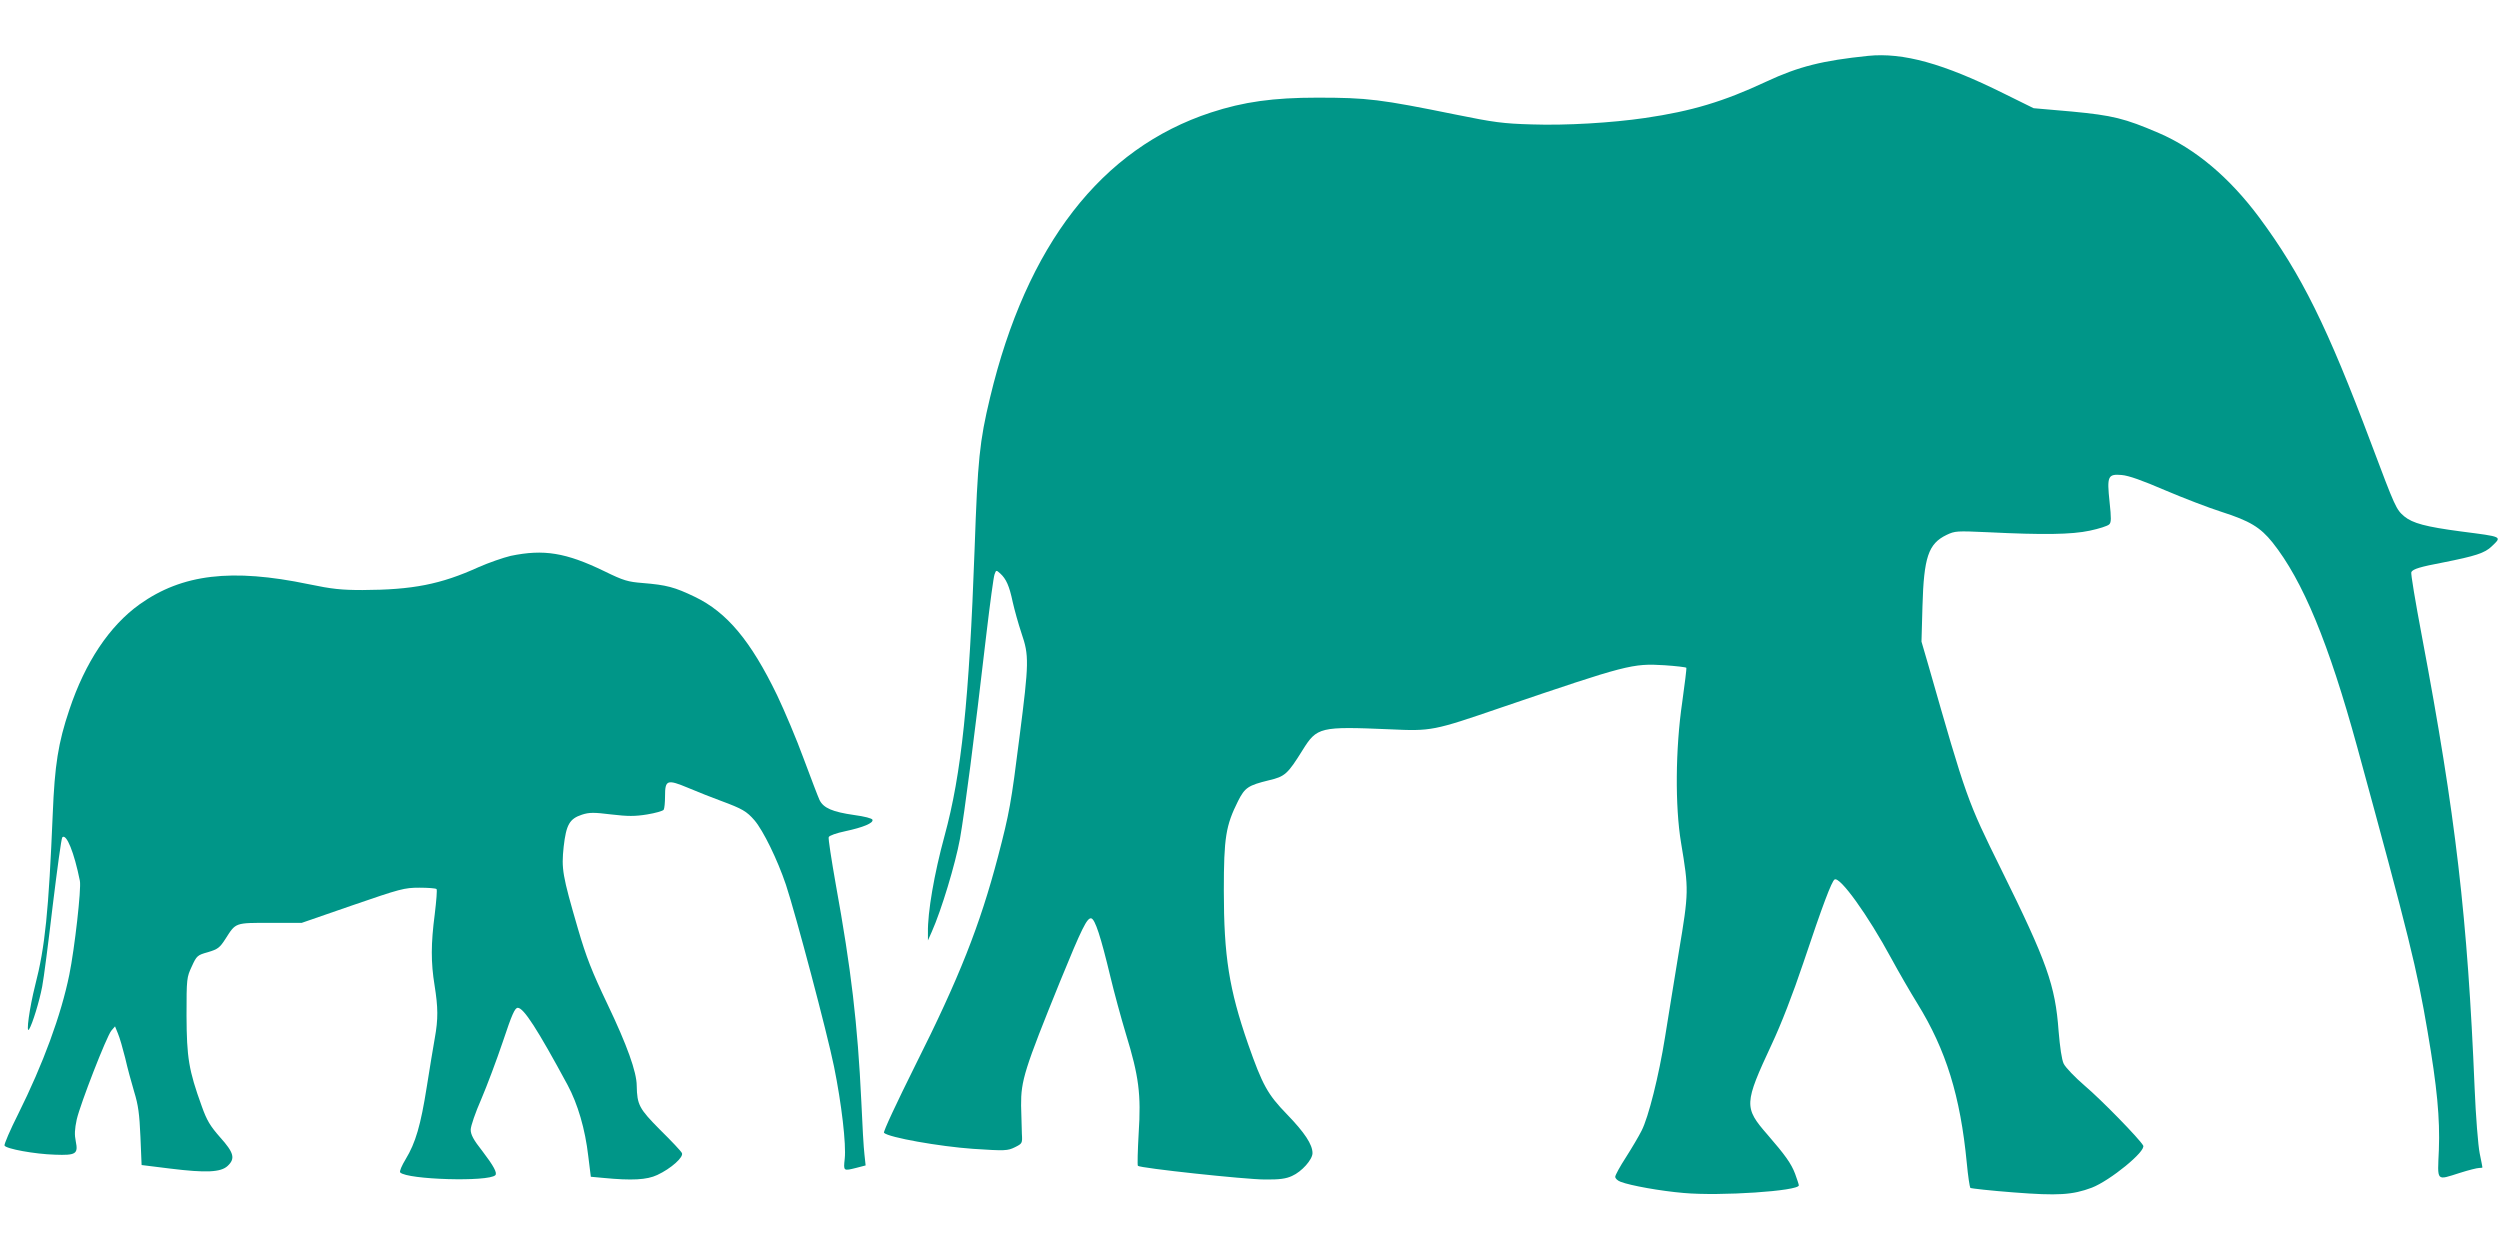
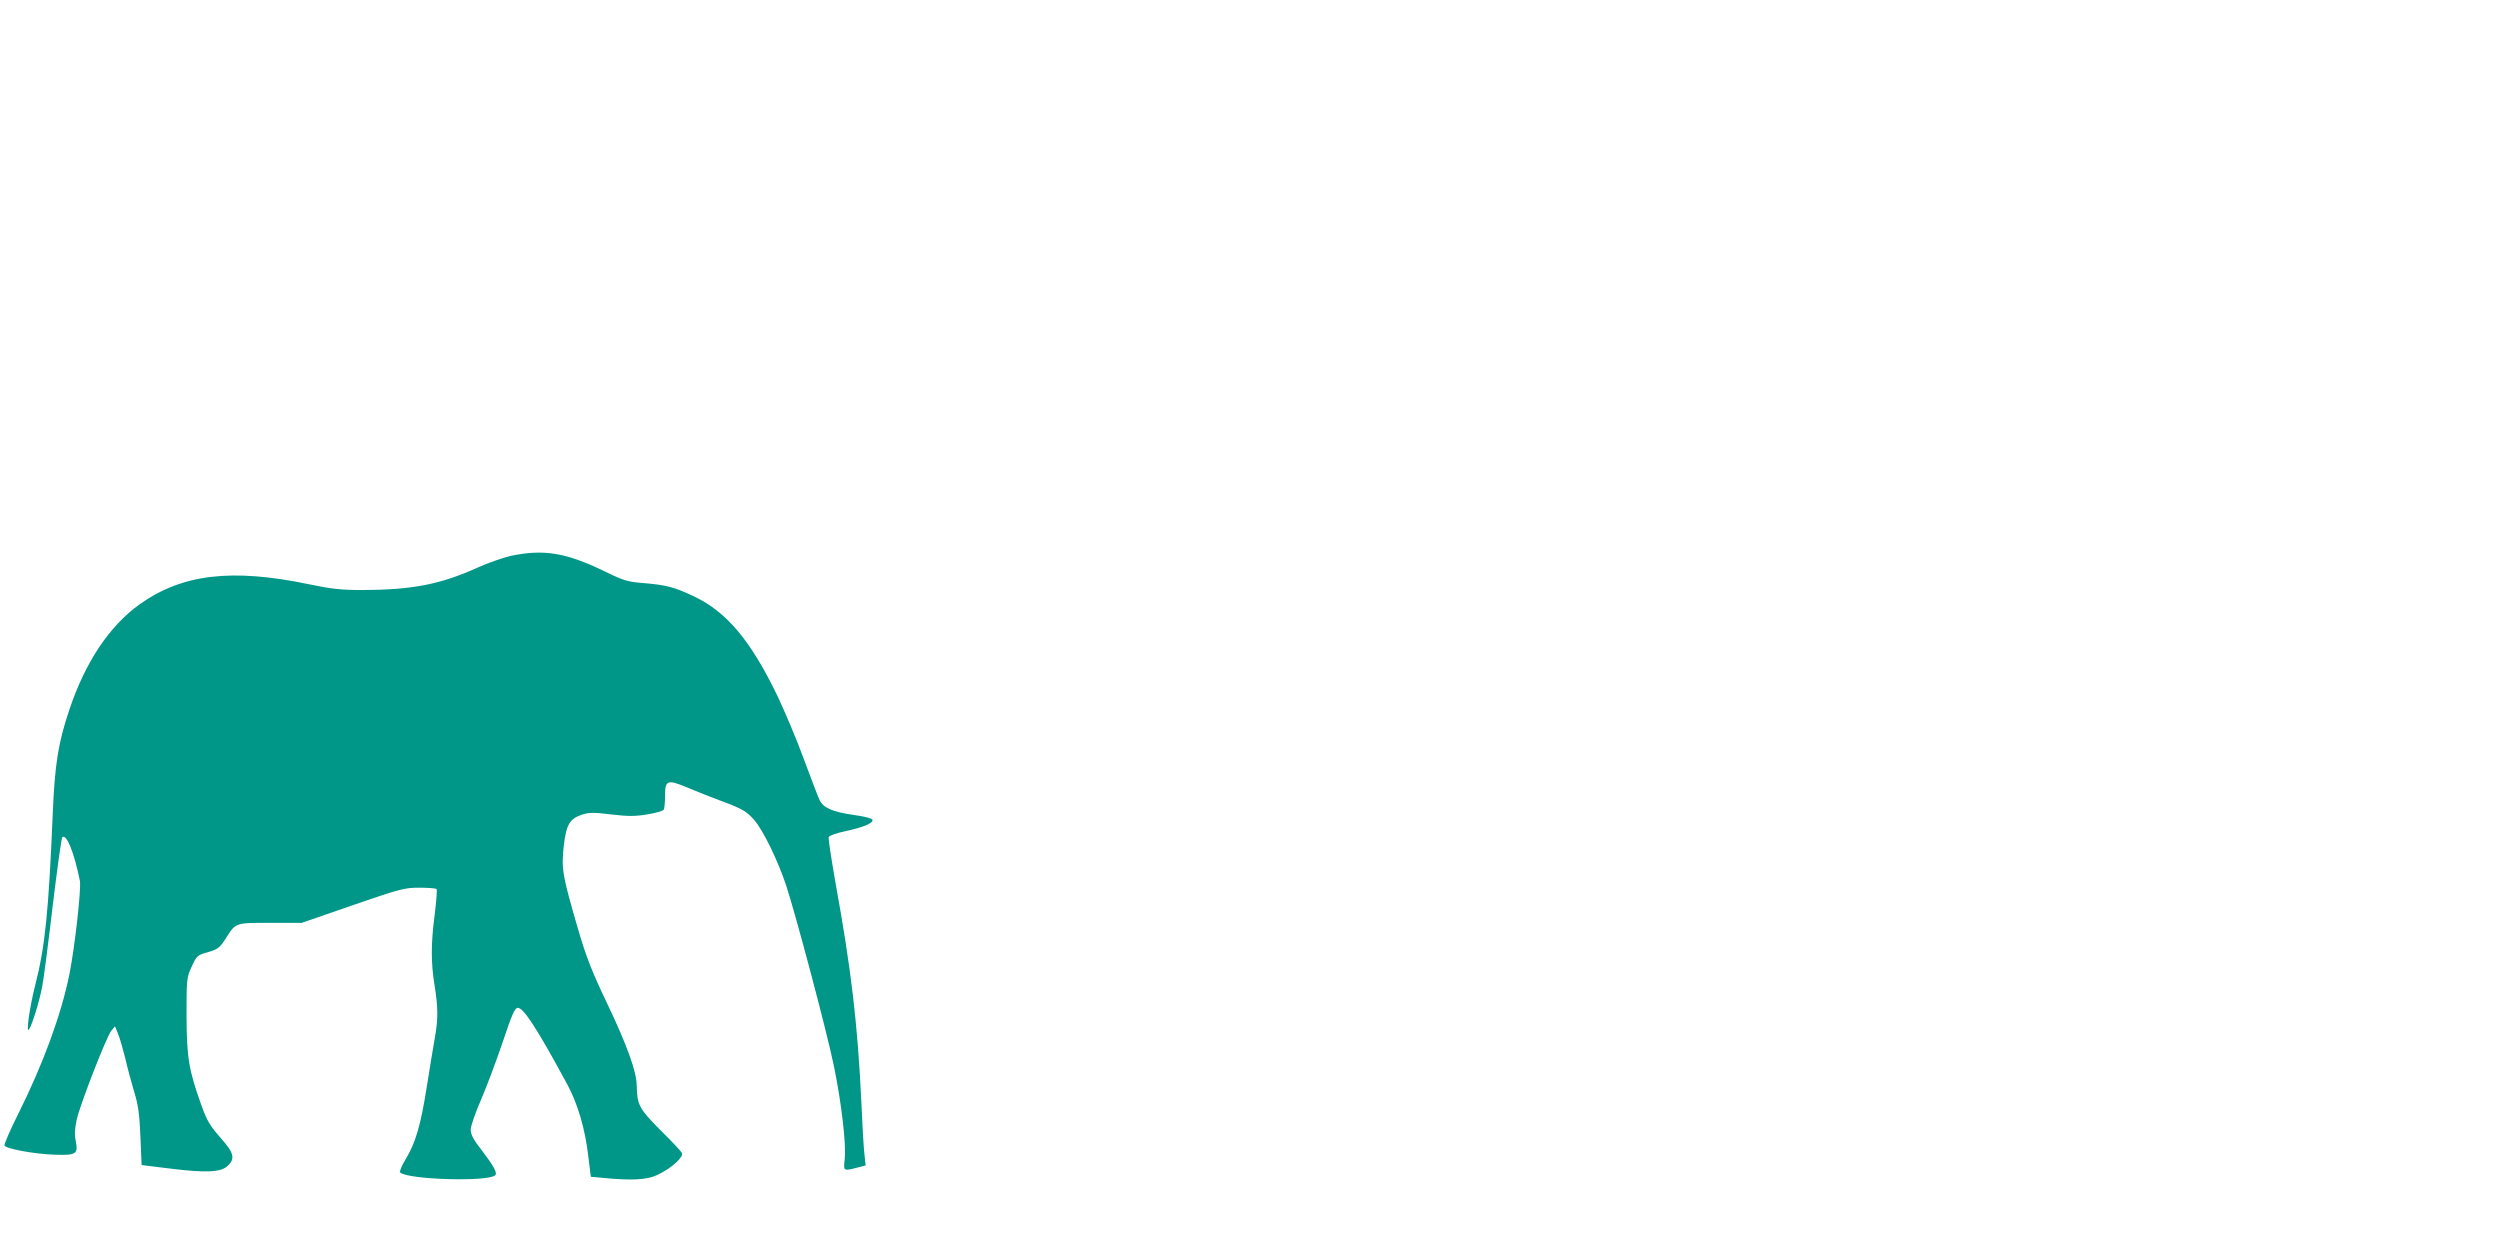
<svg xmlns="http://www.w3.org/2000/svg" version="1.0" width="1280pt" height="640pt" viewBox="0 0 1280 640" preserveAspectRatio="xMidYMid meet">
  <g transform="translate(0,640) scale(0.1,-0.1)" fill="#009688" stroke="none">
-     <path d="M9565 6114 c-233 -24 -355 -54 -522 -132 -218 -102 -381 -151 -620 -186 -171 -25 -405 -39 -580 -33 -147 4 -196 11 -388 50 -389 79 -453 87 -711 87 -224 0 -376 -21 -544 -76 -561 -184 -944 -678 -1131 -1460 -54 -226 -63 -315 -79 -774 -28 -775 -67 -1152 -154 -1470 -53 -194 -87 -392 -85 -495 l0 -40 20 45 c49 110 120 345 144 475 24 137 72 504 136 1055 18 151 36 286 41 299 8 23 9 23 29 5 31 -28 47 -65 64 -146 9 -40 29 -112 45 -160 39 -114 39 -148 -10 -530 -43 -342 -52 -391 -110 -613 -93 -354 -199 -622 -423 -1068 -96 -193 -166 -342 -161 -347 24 -24 285 -70 455 -82 166 -11 178 -10 215 8 38 19 39 20 36 69 -1 28 -3 93 -4 145 -1 127 17 185 200 636 111 272 138 326 159 322 20 -4 49 -94 98 -298 19 -80 55 -212 80 -295 66 -215 78 -308 65 -507 -5 -89 -7 -164 -4 -167 11 -12 553 -70 649 -70 76 -1 110 4 140 18 50 22 105 84 105 117 0 44 -40 105 -131 199 -99 102 -125 149 -199 360 -97 280 -124 449 -124 785 0 272 10 333 73 459 35 69 52 80 158 106 82 19 96 32 172 154 74 119 89 122 446 107 214 -10 223 -8 570 111 646 220 673 227 837 217 60 -4 110 -10 112 -13 2 -3 -8 -82 -21 -176 -35 -239 -37 -534 -6 -720 40 -240 40 -252 -11 -557 -24 -150 -57 -347 -71 -438 -32 -200 -85 -411 -120 -479 -14 -28 -50 -89 -80 -136 -30 -46 -55 -92 -55 -100 0 -9 12 -20 28 -26 49 -19 204 -47 322 -57 187 -17 590 10 590 39 0 5 -9 31 -19 59 -20 53 -51 96 -141 200 -122 140 -121 158 22 465 47 100 108 257 161 415 100 299 145 417 160 427 27 17 170 -181 291 -405 37 -68 97 -172 133 -230 147 -238 220 -474 253 -817 6 -66 15 -123 18 -127 4 -3 103 -14 220 -23 230 -18 303 -13 402 24 93 36 279 187 263 216 -19 34 -214 234 -299 306 -50 43 -99 94 -108 113 -10 21 -19 84 -26 167 -17 234 -59 353 -294 828 -174 352 -177 361 -373 1046 l-35 120 5 180 c7 252 30 321 123 366 44 21 52 21 212 14 284 -14 428 -12 522 8 47 10 91 24 99 32 11 10 11 31 2 115 -14 132 -9 144 62 138 36 -3 106 -28 222 -78 94 -40 224 -90 290 -111 144 -46 198 -79 260 -156 156 -196 288 -516 434 -1048 266 -973 306 -1137 360 -1455 49 -286 64 -446 58 -607 -7 -166 -16 -157 108 -118 44 14 88 25 98 25 9 0 17 1 17 3 0 1 -6 34 -14 72 -8 39 -20 189 -26 335 -36 870 -96 1390 -270 2313 -33 175 -58 323 -54 328 9 16 46 27 162 49 166 33 214 48 250 83 53 51 58 48 -158 76 -181 24 -247 42 -290 77 -42 36 -46 45 -169 372 -225 599 -357 866 -574 1159 -152 204 -326 351 -514 432 -175 75 -235 90 -446 110 l-195 17 -154 76 c-308 153 -514 210 -693 192z" />
    <path d="M2615 3554 c-38 -9 -113 -35 -165 -58 -194 -88 -337 -116 -594 -117 -108 0 -156 5 -276 30 -394 82 -647 52 -865 -103 -155 -111 -279 -297 -360 -540 -57 -169 -75 -283 -85 -534 -21 -499 -39 -680 -90 -877 -29 -115 -48 -252 -31 -225 17 27 53 144 67 219 8 40 32 227 54 415 23 187 44 344 49 349 21 21 61 -78 90 -223 8 -39 -27 -347 -54 -480 -42 -207 -134 -457 -262 -714 -41 -81 -72 -154 -70 -161 7 -17 155 -44 258 -47 108 -4 120 4 107 68 -7 34 -6 62 5 113 19 81 152 423 177 454 l19 22 15 -37 c9 -21 25 -77 37 -125 11 -49 32 -126 46 -173 21 -68 27 -114 32 -230 l6 -145 145 -18 c186 -23 260 -19 295 13 41 38 33 68 -38 147 -51 58 -68 86 -94 159 -67 185 -77 249 -78 464 0 191 1 196 27 252 25 55 29 58 83 73 50 15 60 22 90 69 53 83 47 81 229 81 l161 0 260 90 c244 84 265 90 342 90 45 0 84 -3 88 -7 4 -3 -1 -61 -9 -128 -20 -152 -20 -249 -1 -365 18 -113 19 -172 1 -271 -8 -44 -26 -155 -41 -249 -31 -196 -57 -286 -108 -370 -20 -33 -33 -63 -28 -68 37 -37 452 -49 487 -14 11 11 -8 47 -66 123 -46 58 -60 85 -60 110 0 18 24 88 54 156 29 68 79 201 111 296 46 138 61 172 76 172 30 0 100 -108 255 -395 52 -97 90 -225 106 -365 l13 -105 65 -6 c145 -14 222 -10 275 15 71 33 138 93 126 113 -4 9 -54 62 -111 118 -108 109 -118 128 -120 226 0 70 -50 209 -149 416 -81 170 -109 241 -152 388 -80 275 -85 306 -73 420 13 113 30 143 94 164 37 12 61 12 150 1 85 -10 121 -10 183 0 43 7 81 18 85 24 4 6 7 37 7 70 0 84 11 87 121 41 49 -21 124 -50 167 -66 108 -40 130 -53 170 -99 45 -53 117 -200 161 -330 50 -151 211 -758 246 -930 39 -191 63 -400 55 -473 -7 -64 -7 -63 61 -46 l46 12 -6 56 c-4 31 -11 153 -16 271 -19 399 -52 677 -131 1113 -22 125 -39 234 -36 241 3 8 41 21 84 30 93 20 146 42 140 59 -2 7 -41 17 -93 24 -112 16 -158 36 -178 77 -8 17 -44 112 -81 211 -36 99 -98 245 -136 325 -135 279 -257 425 -421 504 -104 50 -145 61 -268 71 -75 6 -97 12 -195 60 -198 96 -311 114 -480 79z" />
  </g>
</svg>